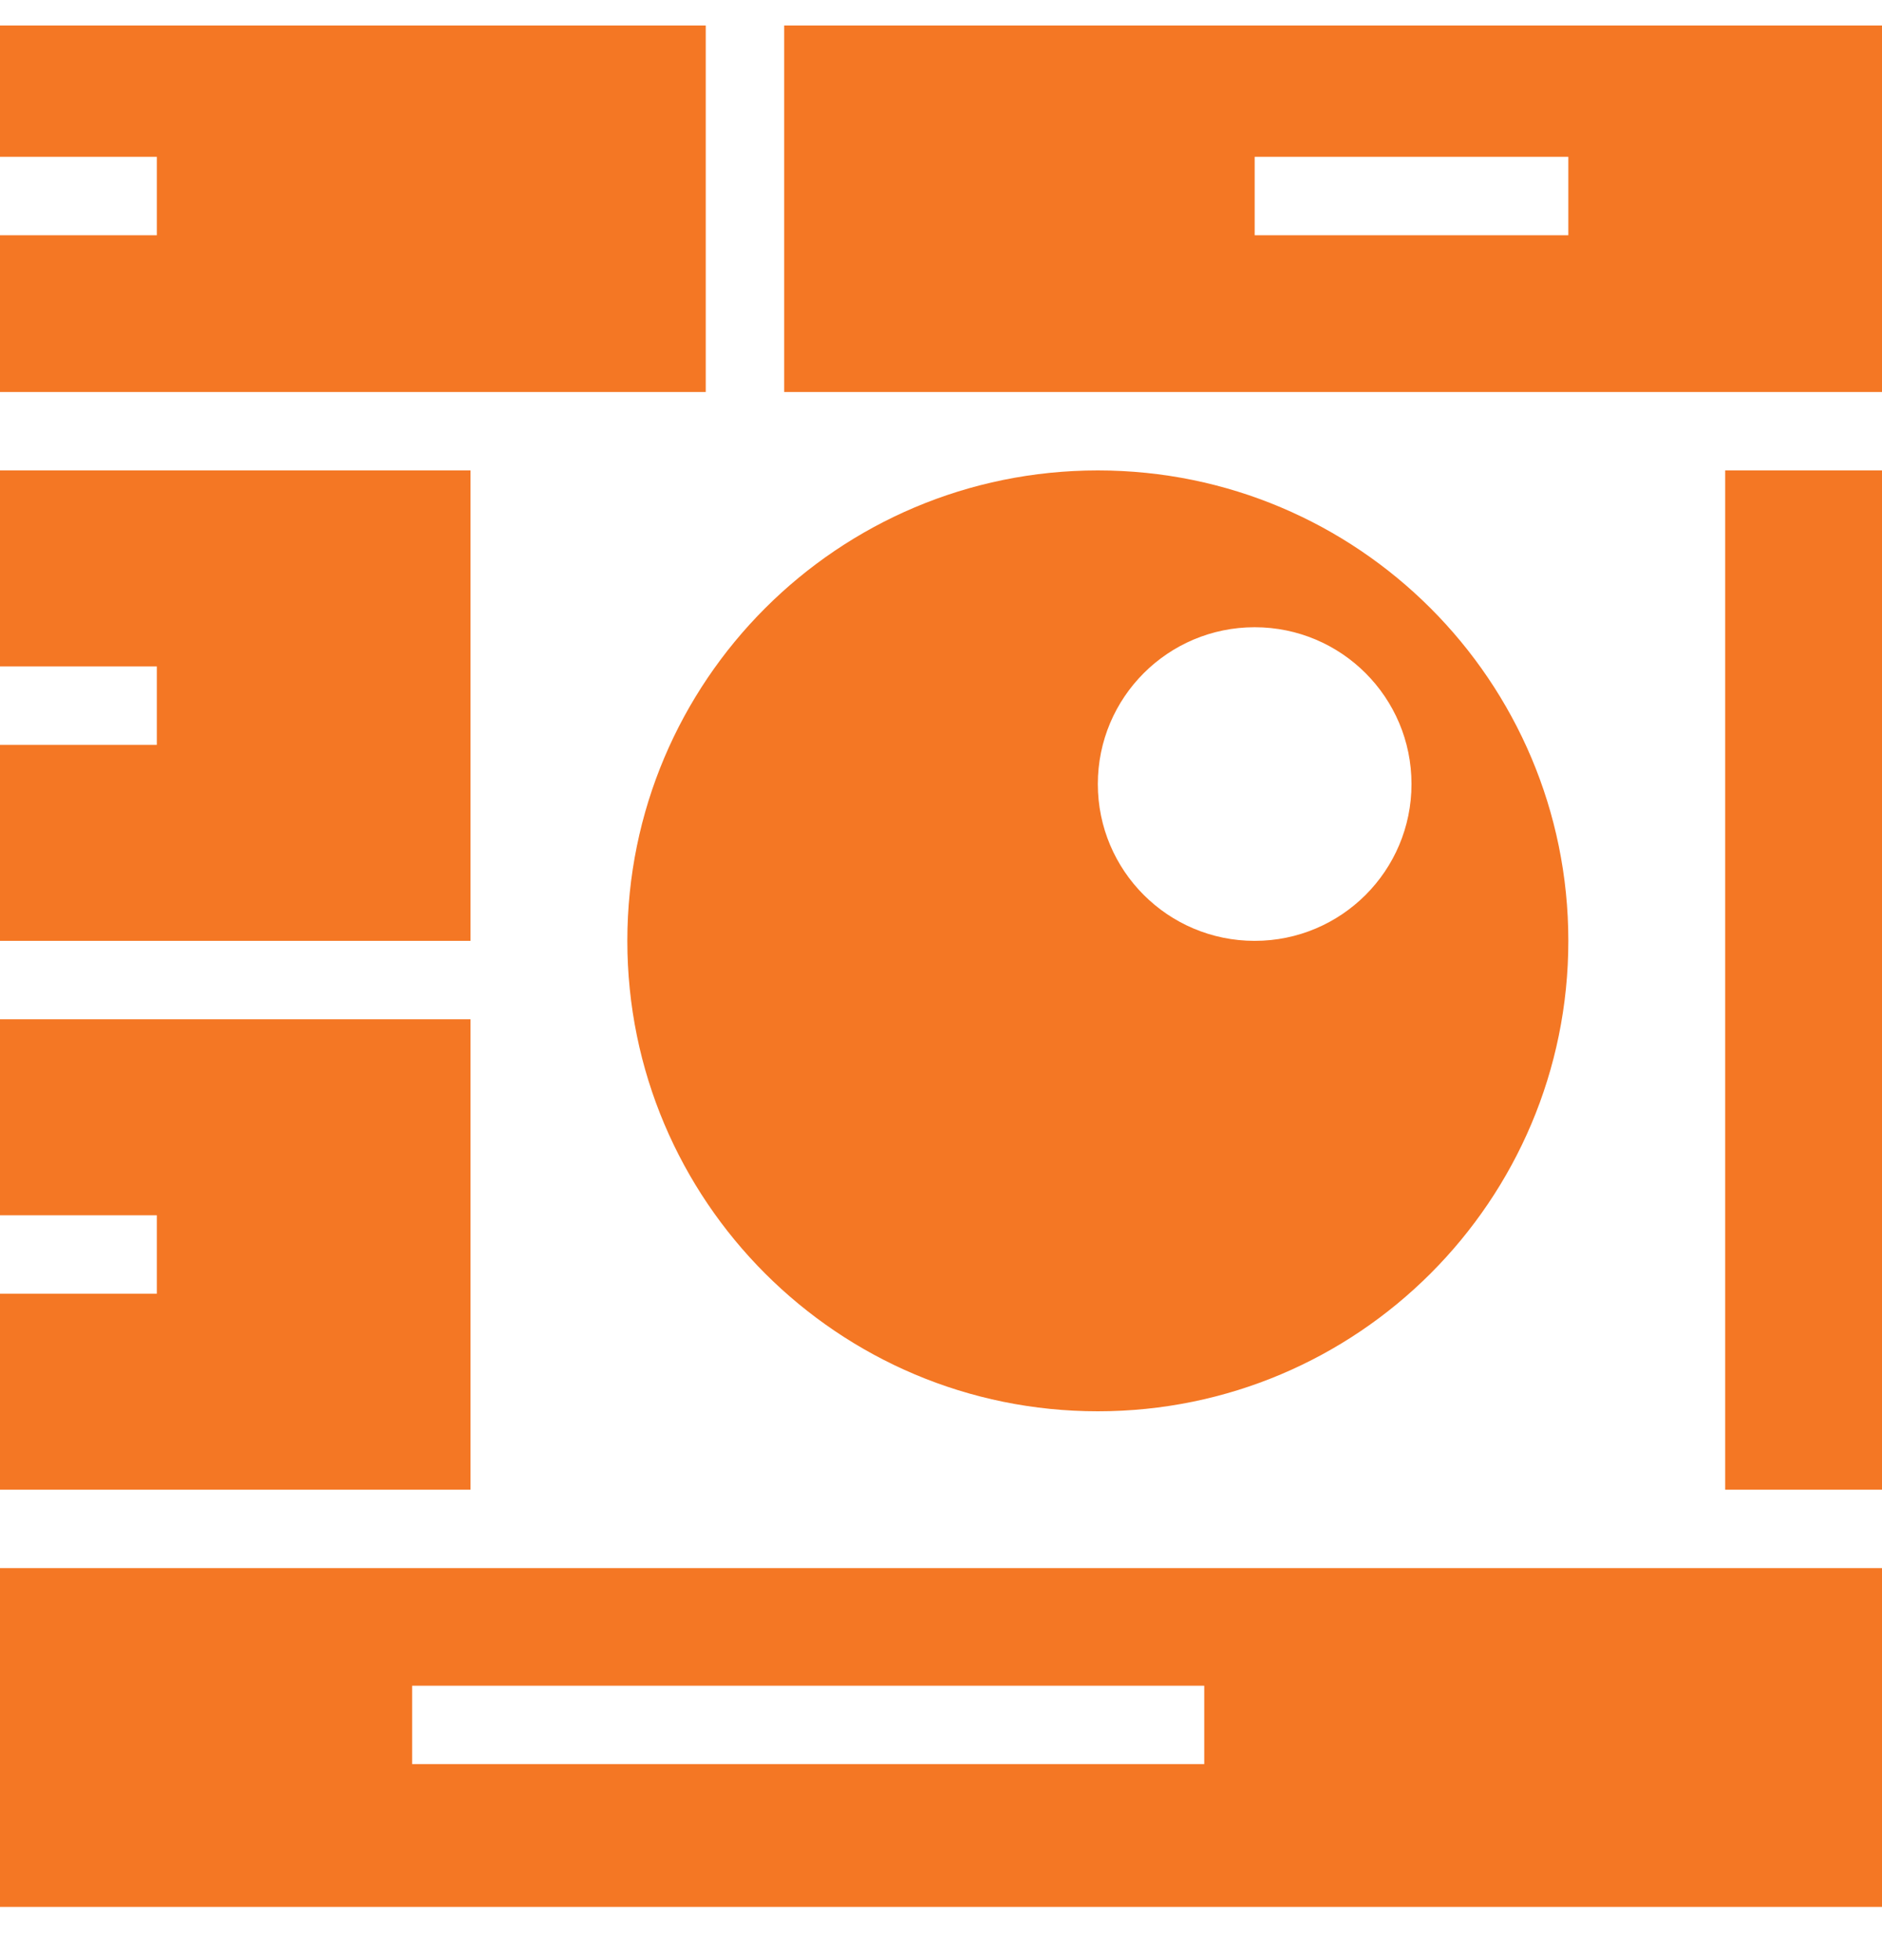
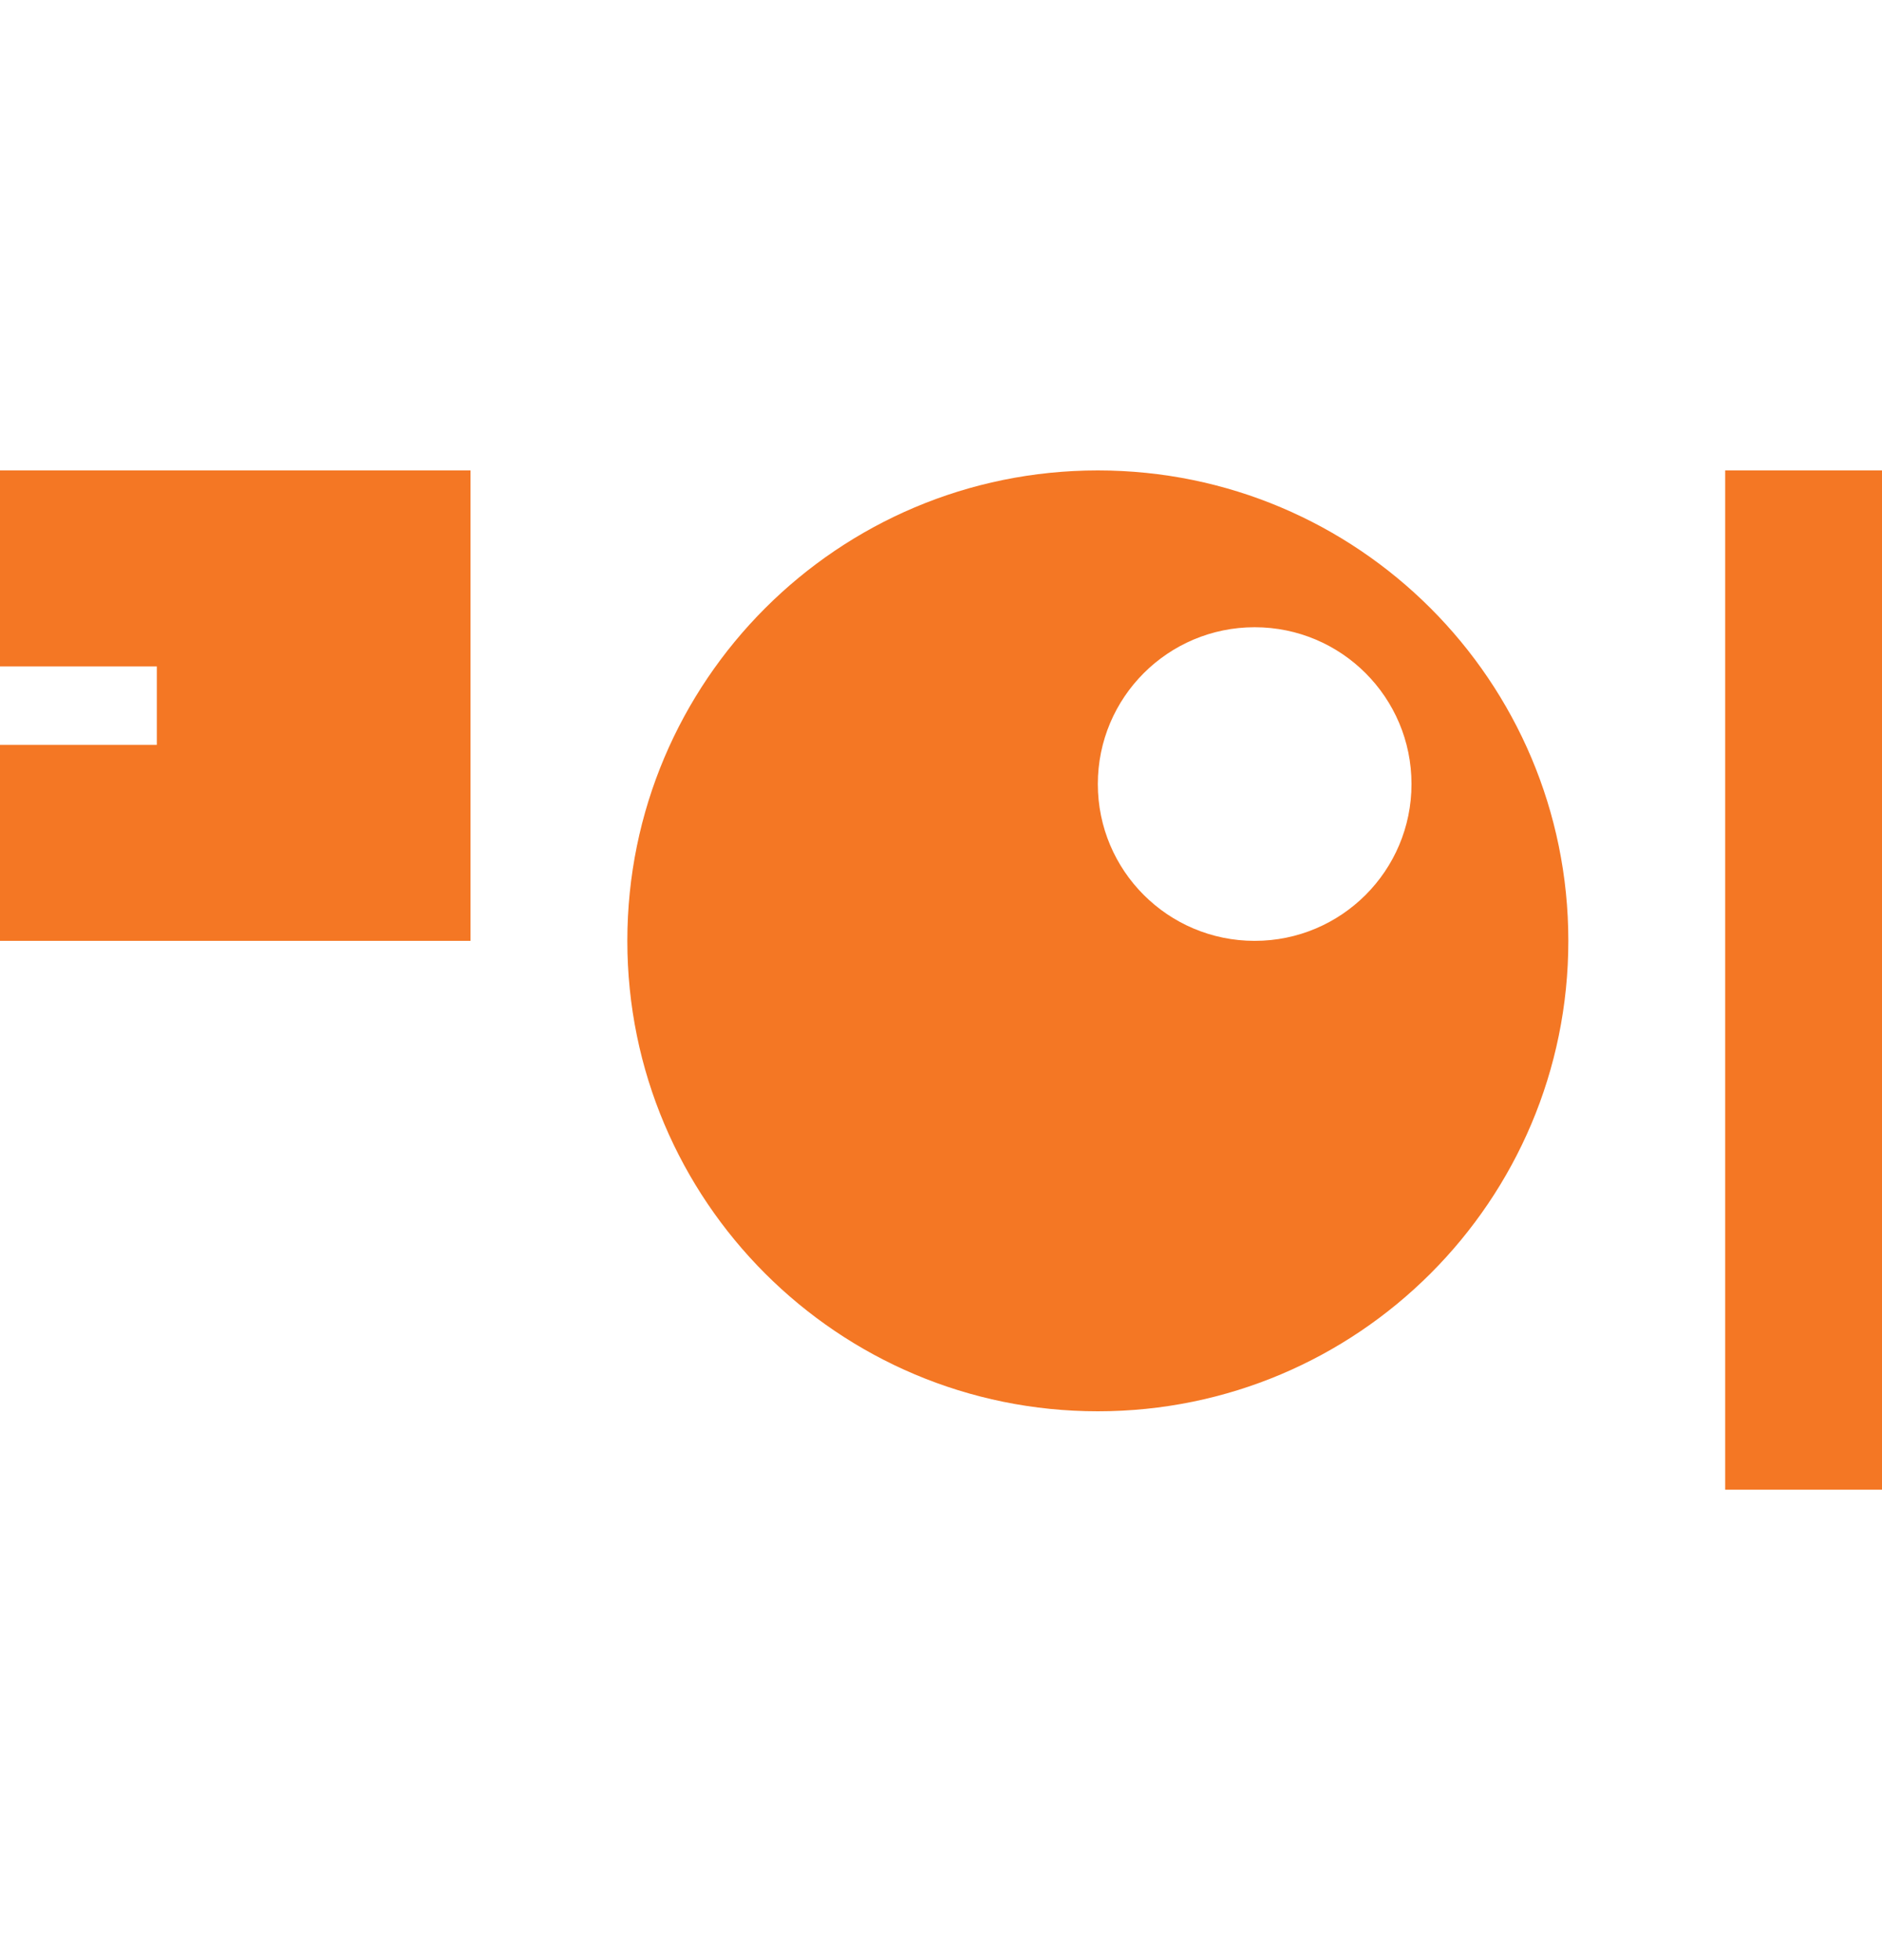
<svg xmlns="http://www.w3.org/2000/svg" width="24" height="25" viewBox="0 0 24 25" fill="none">
  <g clip-path="url(#clip0_7_527)">
    <rect x="22" y="6" width="2" height="13" fill="#F47724" />
-     <path fill-rule="evenodd" clip-rule="evenodd" d="M24 0.324H10V5H24V0.324ZM20 2H16V3H20V2Z" fill="#F47724" />
-     <path d="M9 0.324H0V2H2V3H0V5H9V0.324Z" fill="#F47724" />
    <path d="M6 6H0V8.5H2V9.5H0V12H6V6Z" fill="#F47724" />
-     <path d="M6 13H0V15.5H2V16.5H0V19H6V13Z" fill="#F47724" />
    <path fill-rule="evenodd" clip-rule="evenodd" d="M14 18C17.314 18 20 15.314 20 12C20 8.686 17.314 6 14 6C10.686 6 8 8.686 8 12C8 15.314 10.686 18 14 18ZM16 12C17.105 12 18 11.105 18 10C18 8.895 17.105 8 16 8C14.895 8 14 8.895 14 10C14 11.105 14.895 12 16 12Z" fill="#F47724" />
-     <path fill-rule="evenodd" clip-rule="evenodd" d="M24 20H0V24.321H24V20ZM15.357 21.5H5.256V22.5H15.357V21.5Z" fill="#F47724" />
  </g>
  <defs>
    <clipPath id="clip0_7_527">
      <rect width="24" height="24" fill="white" transform="translate(0 0.325)" />
    </clipPath>
  </defs>
</svg>